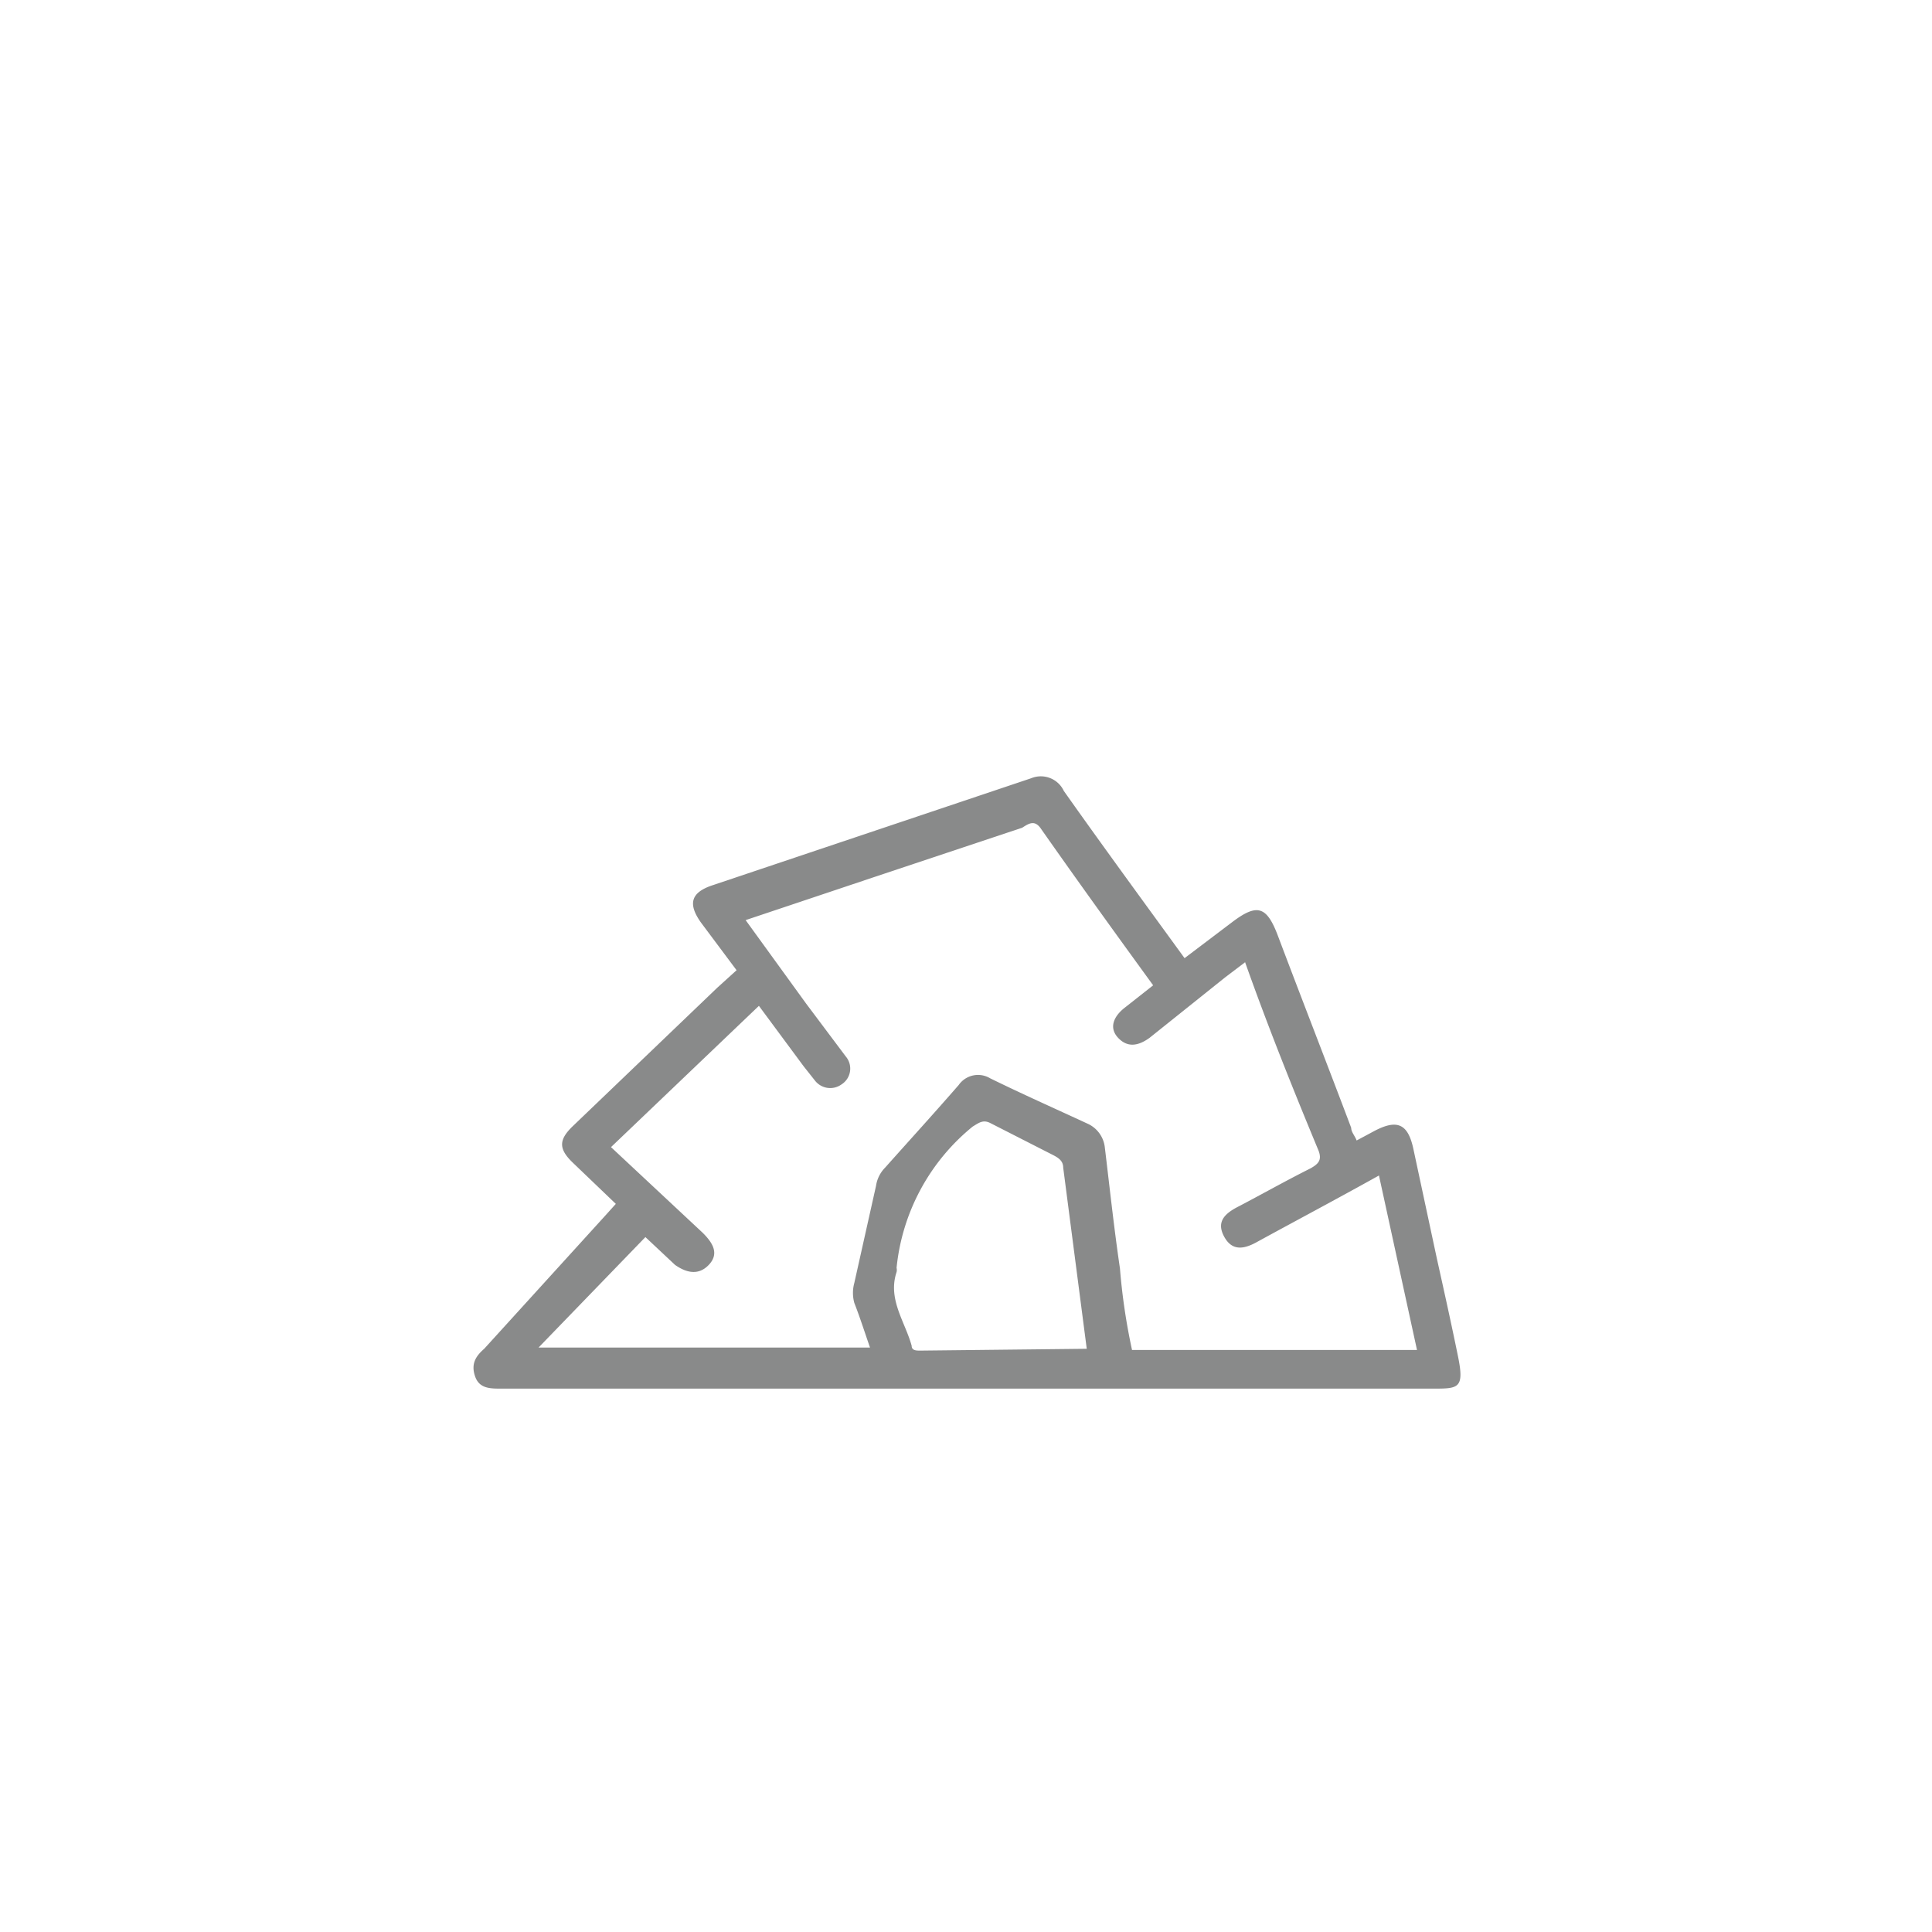
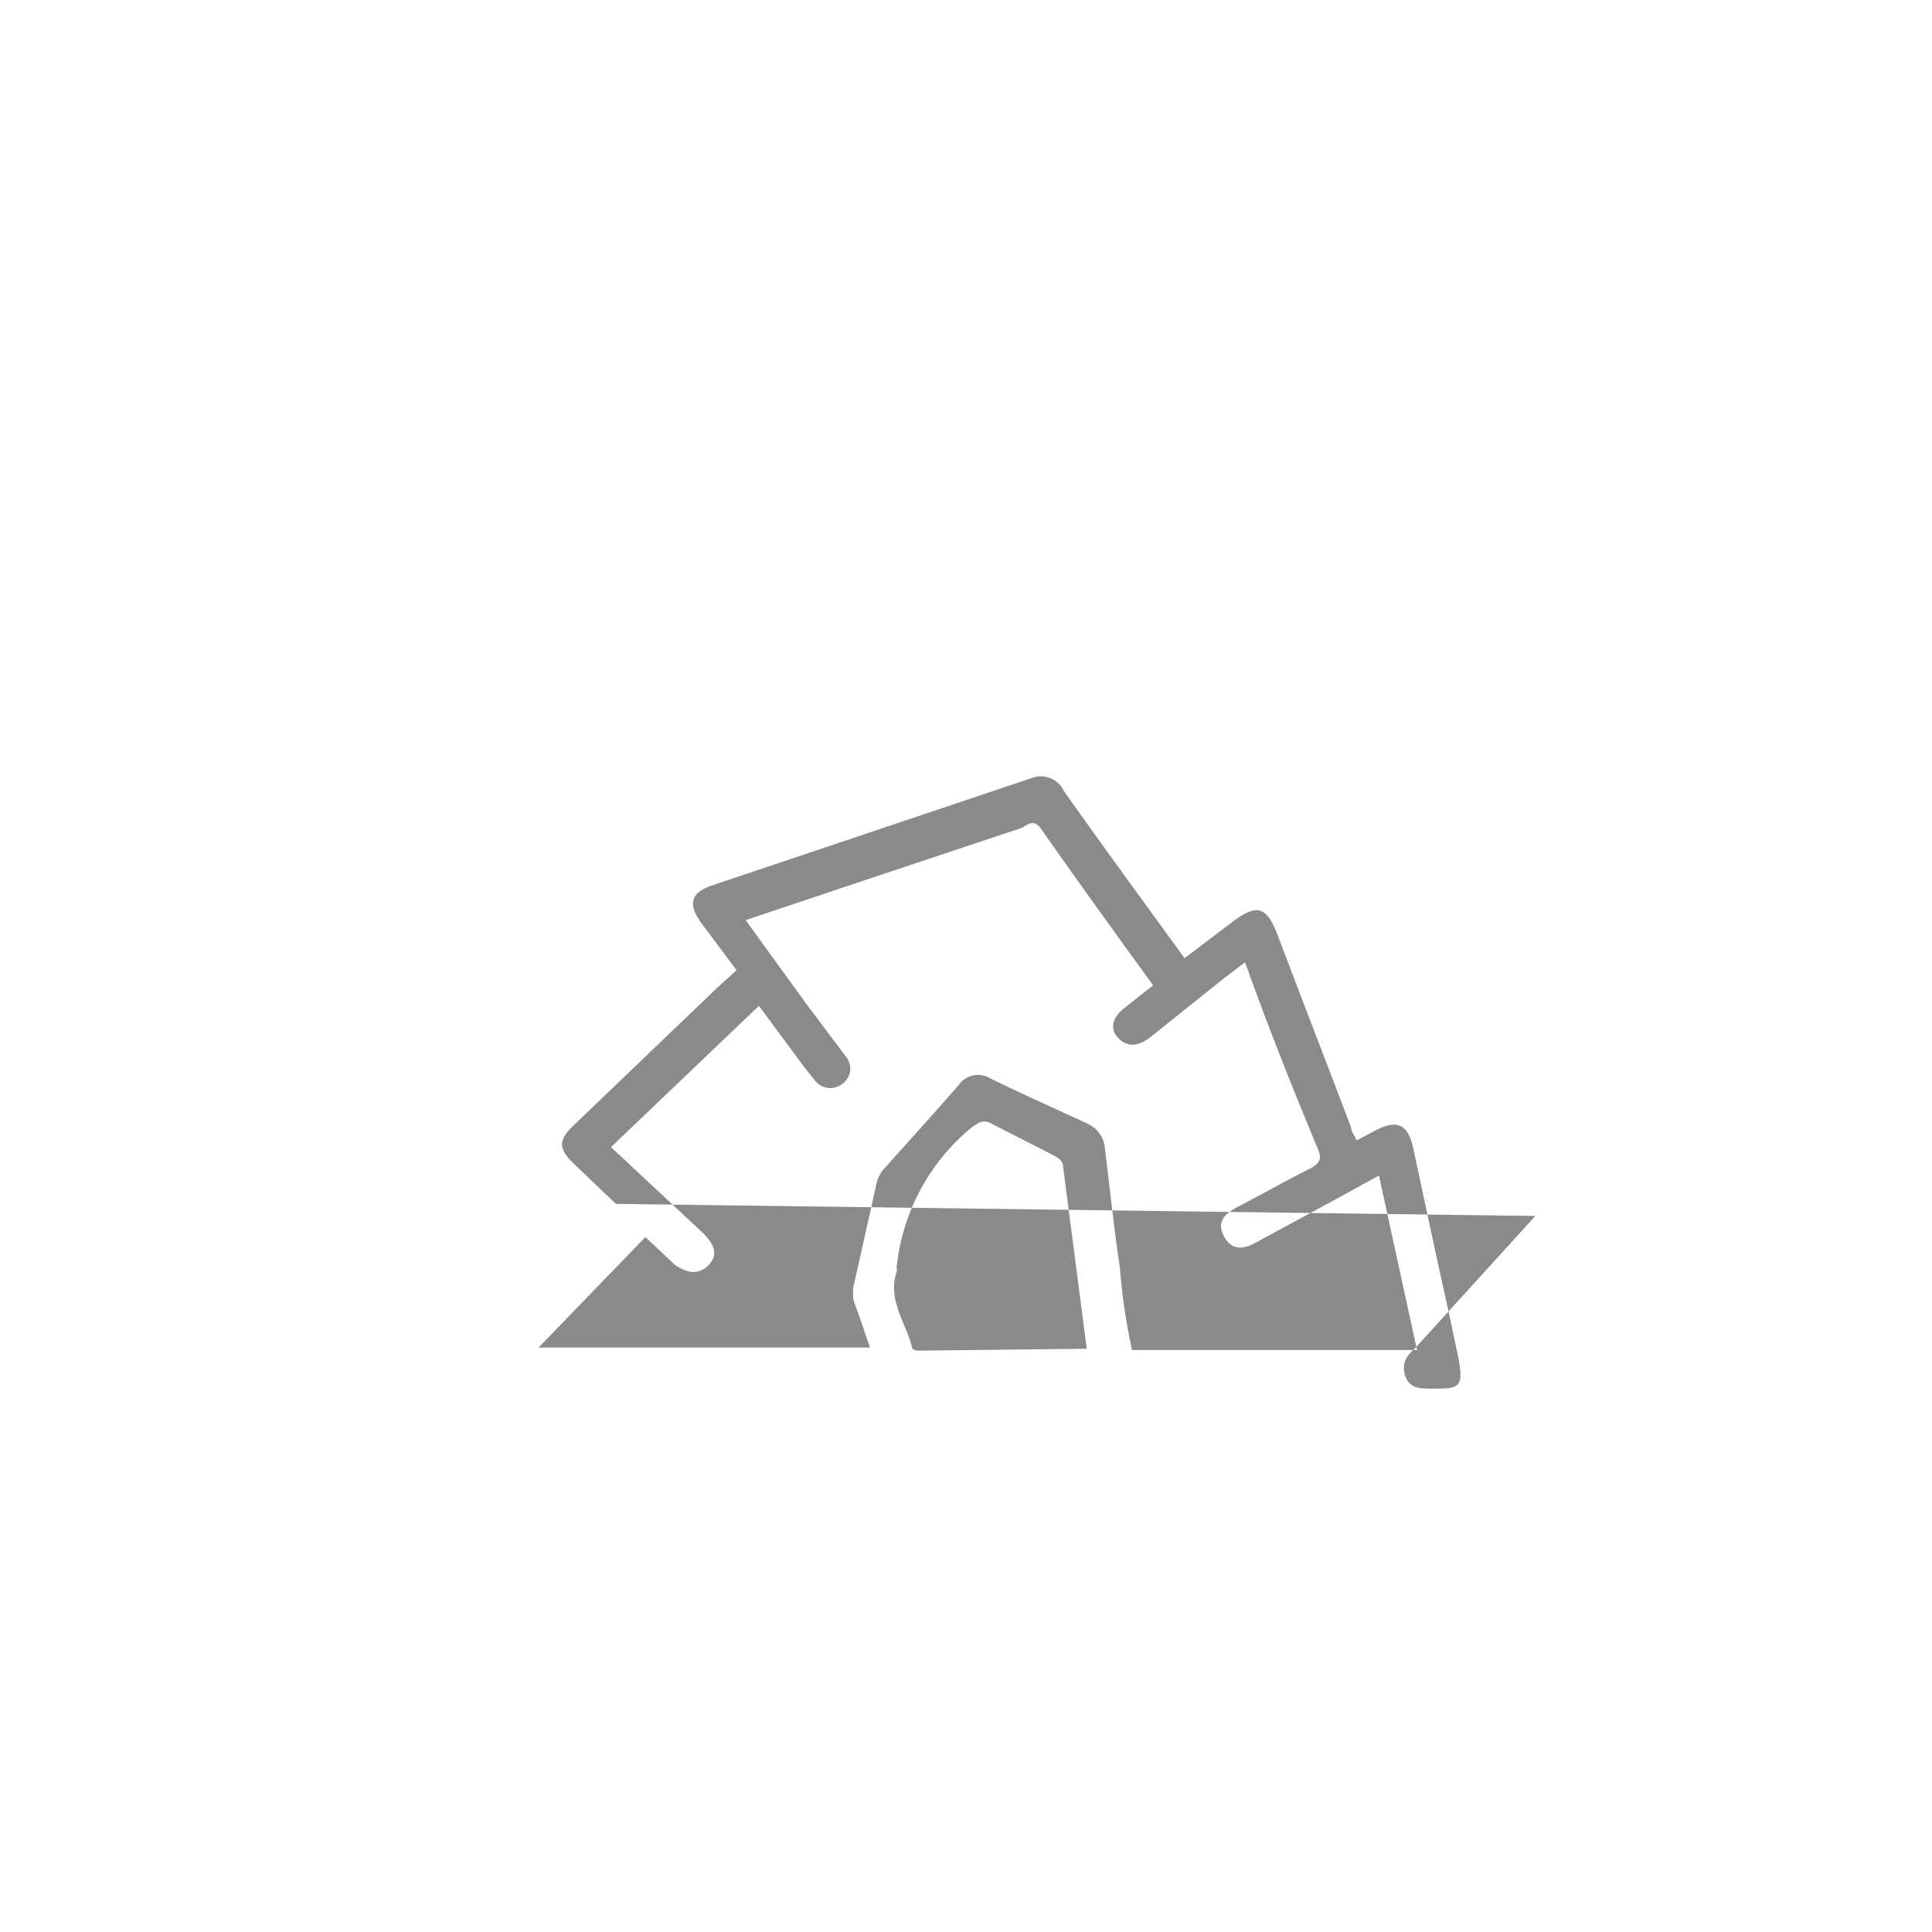
<svg xmlns="http://www.w3.org/2000/svg" id="Layer_1" data-name="Layer 1" viewBox="0 0 32 32">
  <defs>
    <style>.cls-1{fill:#898a8a;}</style>
  </defs>
-   <path class="cls-1" d="M10.2,19.94l-.71-.68c-.24-.23-.24-.38,0-.61l2.39-2.29.32-.29-.59-.79c-.22-.31-.17-.5.2-.62l5.27-1.77a.42.42,0,0,1,.54.21c.65.92,1.31,1.82,2,2.77l.78-.59c.42-.32.58-.28.77.23.4,1.06.81,2.11,1.21,3.17,0,.07.06.13.09.21l.28-.15c.39-.21.57-.13.66.29l.39,1.82c.12.54.24,1.08.35,1.62s0,.53-.44.53H8.3c-.18,0-.36,0-.43-.2s0-.33.15-.46l2-2.2Zm10.42-4-.33.25-1.25,1c-.18.13-.36.17-.52,0s-.07-.36.11-.5l.47-.37c-.64-.88-1.26-1.74-1.87-2.61-.1-.13-.19-.07-.3,0l-2.46.82-2.12.71,1,1.38.66.88a.31.31,0,0,1-.07.46.32.32,0,0,1-.44-.06l-.19-.24-.74-1L10.12,19l1.52,1.42c.16.16.28.34.1.53s-.39.12-.56,0l-.49-.46L8.92,22.32h5.49c-.09-.26-.17-.51-.26-.74a.62.62,0,0,1,0-.33l.36-1.61a.54.54,0,0,1,.15-.3c.41-.46.82-.91,1.22-1.37a.39.39,0,0,1,.52-.11c.53.26,1.07.5,1.61.75a.49.49,0,0,1,.29.4c.08.66.15,1.32.25,2a10.22,10.22,0,0,0,.2,1.35h4.72l-.63-2.89c-.7.39-1.36.74-2,1.09-.21.12-.42.18-.56-.07s0-.39.24-.51c.4-.21.79-.43,1.19-.63.12-.07.19-.13.13-.29C21.4,18,21,17,20.62,15.93ZM18,22.34c-.13-1-.26-2-.39-3,0-.12-.09-.17-.19-.22L16.4,18.6c-.12-.06-.19,0-.29.06A3.46,3.46,0,0,0,14.85,21a.15.15,0,0,1,0,.07c-.15.45.14.82.25,1.22,0,.09.1.08.17.08Z" />
+   <path class="cls-1" d="M10.2,19.94l-.71-.68c-.24-.23-.24-.38,0-.61l2.39-2.29.32-.29-.59-.79c-.22-.31-.17-.5.2-.62l5.27-1.77a.42.42,0,0,1,.54.21c.65.92,1.31,1.82,2,2.77l.78-.59c.42-.32.58-.28.77.23.4,1.06.81,2.11,1.21,3.17,0,.07.06.13.09.21l.28-.15c.39-.21.57-.13.66.29l.39,1.82c.12.54.24,1.08.35,1.62s0,.53-.44.53c-.18,0-.36,0-.43-.2s0-.33.15-.46l2-2.2Zm10.42-4-.33.25-1.25,1c-.18.13-.36.17-.52,0s-.07-.36.11-.5l.47-.37c-.64-.88-1.26-1.74-1.87-2.61-.1-.13-.19-.07-.3,0l-2.46.82-2.12.71,1,1.38.66.88a.31.31,0,0,1-.07.46.32.32,0,0,1-.44-.06l-.19-.24-.74-1L10.12,19l1.52,1.42c.16.16.28.34.1.53s-.39.12-.56,0l-.49-.46L8.92,22.32h5.49c-.09-.26-.17-.51-.26-.74a.62.62,0,0,1,0-.33l.36-1.61a.54.54,0,0,1,.15-.3c.41-.46.82-.91,1.22-1.37a.39.39,0,0,1,.52-.11c.53.26,1.07.5,1.61.75a.49.49,0,0,1,.29.4c.08.66.15,1.32.25,2a10.22,10.22,0,0,0,.2,1.35h4.72l-.63-2.89c-.7.39-1.36.74-2,1.09-.21.12-.42.18-.56-.07s0-.39.24-.51c.4-.21.79-.43,1.19-.63.12-.07.19-.13.13-.29C21.4,18,21,17,20.62,15.93ZM18,22.34c-.13-1-.26-2-.39-3,0-.12-.09-.17-.19-.22L16.4,18.6c-.12-.06-.19,0-.29.06A3.46,3.46,0,0,0,14.85,21a.15.15,0,0,1,0,.07c-.15.45.14.82.25,1.22,0,.09.1.08.17.08Z" />
</svg>